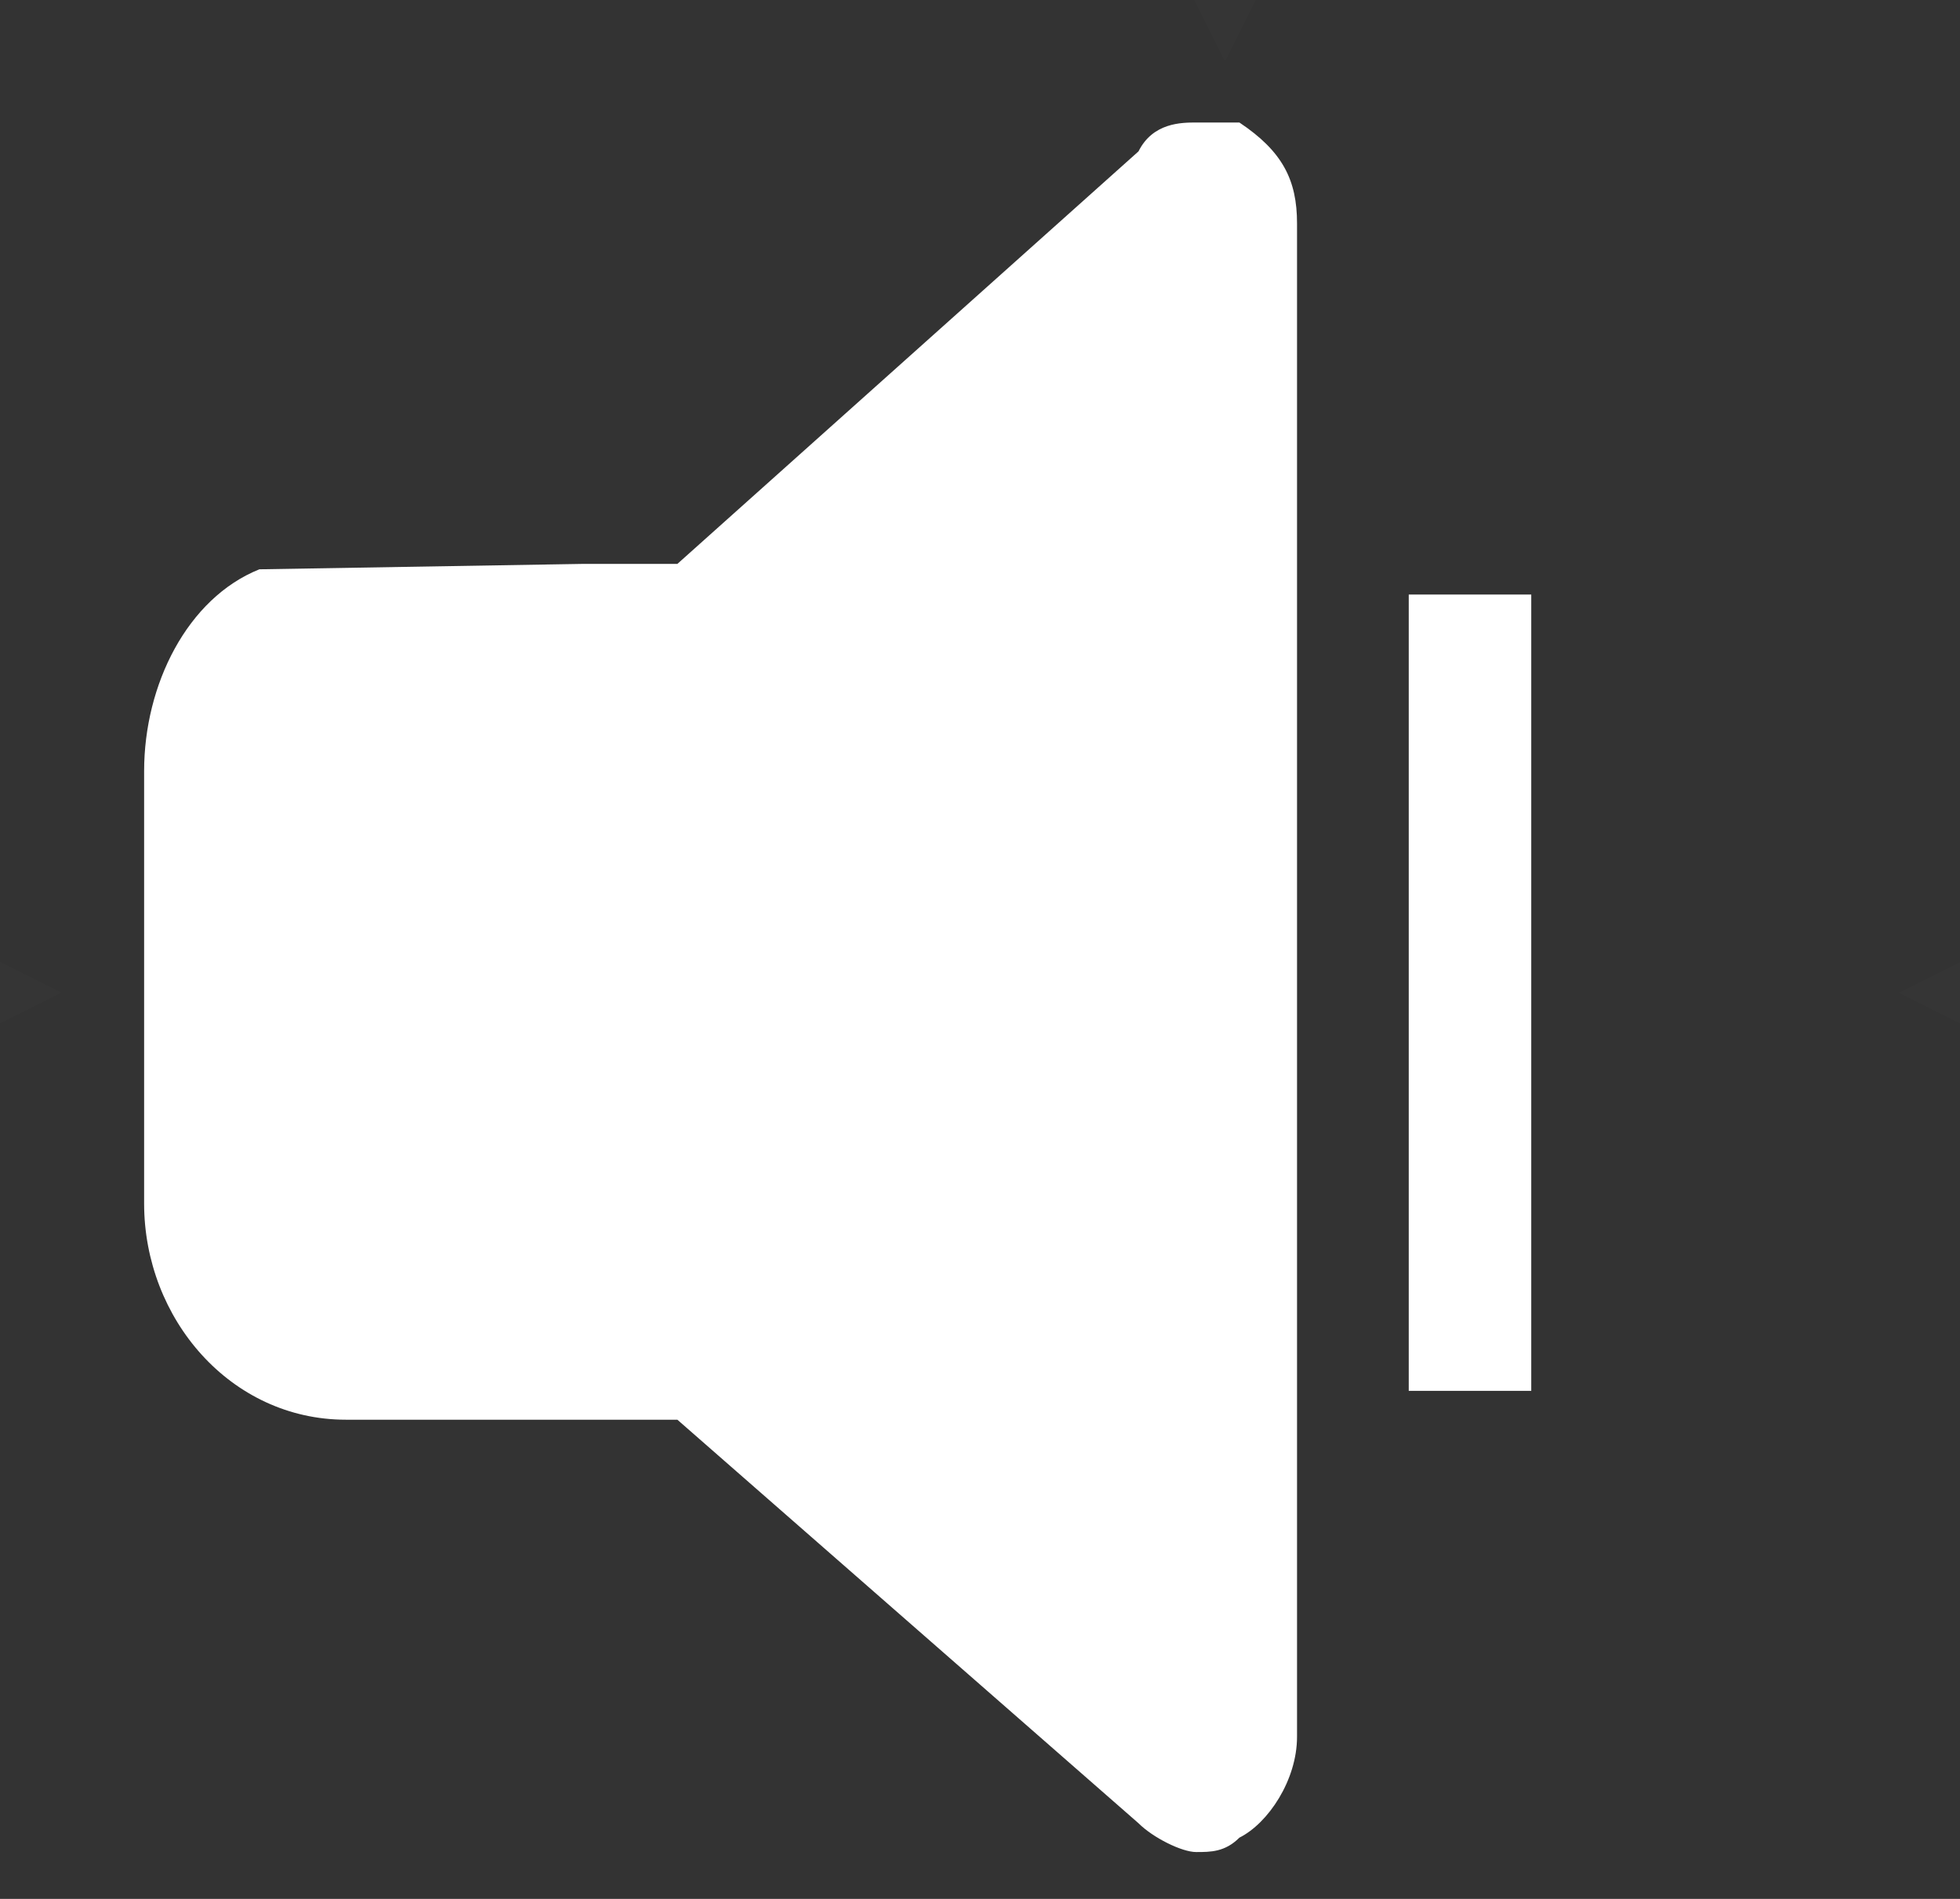
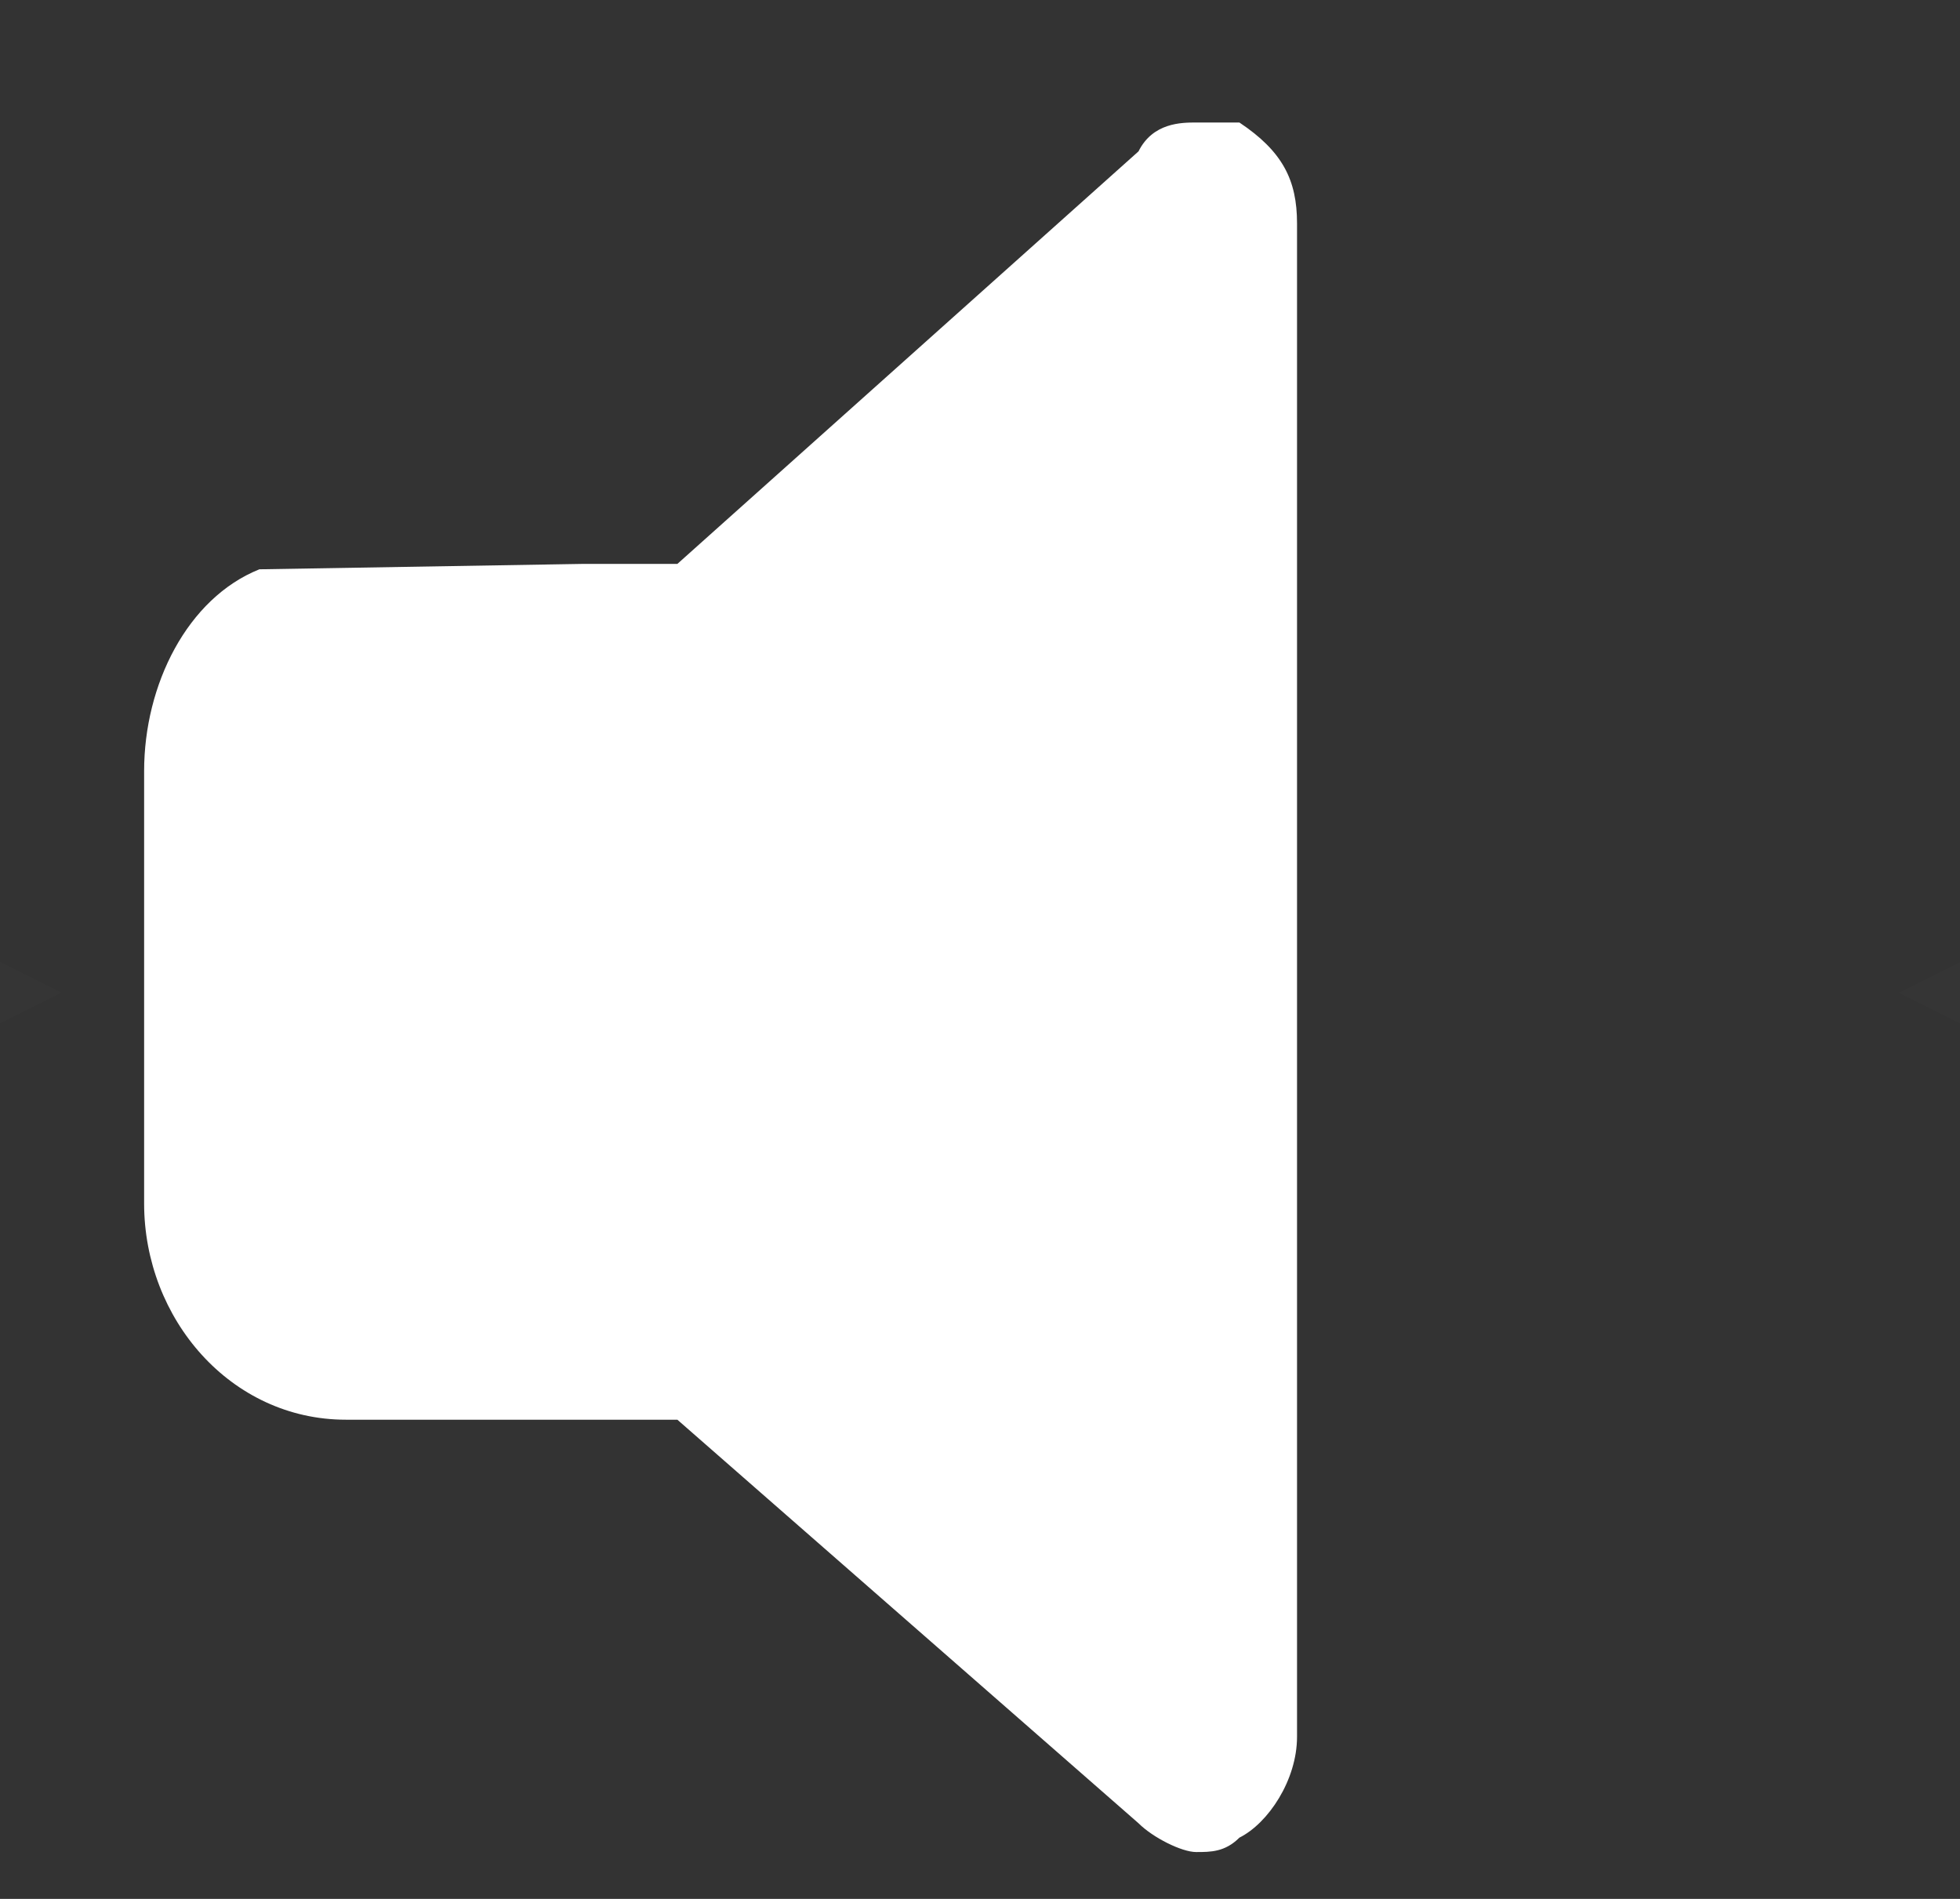
<svg xmlns="http://www.w3.org/2000/svg" width="32" height="31" viewBox="0 0 32 31" fill="none">
  <rect x="0" y="0" width="32" height="31" fill="#333333" stroke="none" />
  <path fill-rule="evenodd" clip-rule="evenodd" d="M2.353 12.588V19.647C2.353 21.529 3.765 23.177 5.647 23.177H11.059L18.588 29.765C18.823 30 19.294 30.235 19.529 30.235C19.765 30.235 20 30.235 20.235 30C20.706 29.765 21.176 29.059 21.176 28.353V26.235L4.235 9.294C3.059 9.765 2.353 11.177 2.353 12.588ZM21.176 3.647C21.176 2.941 20.941 2.471 20.235 2C20 2 19.765 2 19.529 2C19.294 2 18.823 2 18.588 2.471L11.059 9.206H9.5L4.235 9.294L21.176 26.235V3.647Z" fill="white" />
-   <path d="M23 9.706H25V22.706H23V9.706Z" fill="white" />
  <path d="M32 15.706V16.706L31 16.206L32 15.706Z" fill="white" fill-opacity="0.01" />
  <path d="M0 15.706L1 16.206L0 16.706V15.706Z" fill="white" fill-opacity="0.01" />
-   <path d="M19.5 0H20.5L20 1L19.5 0Z" fill="white" fill-opacity="0.01" />
+   <path d="M19.5 0H20.5L19.5 0Z" fill="white" fill-opacity="0.01" />
</svg>